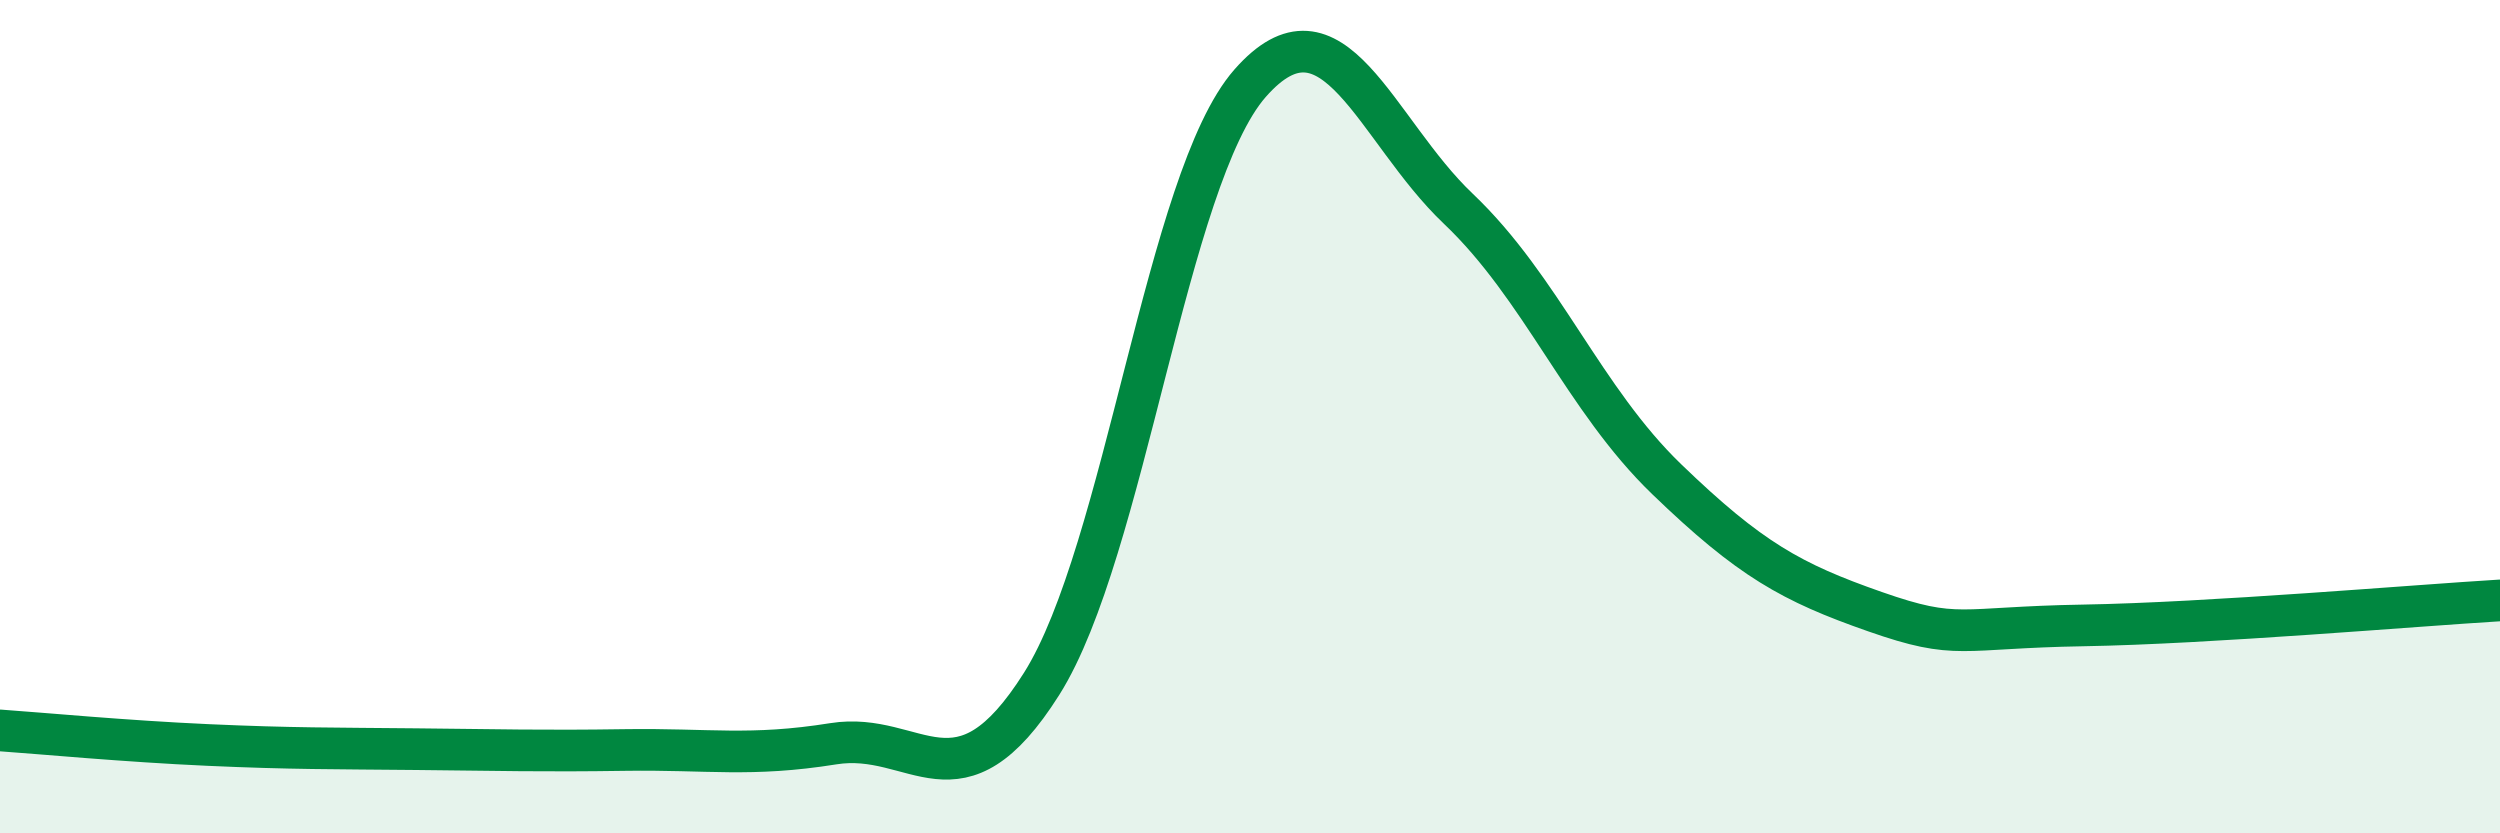
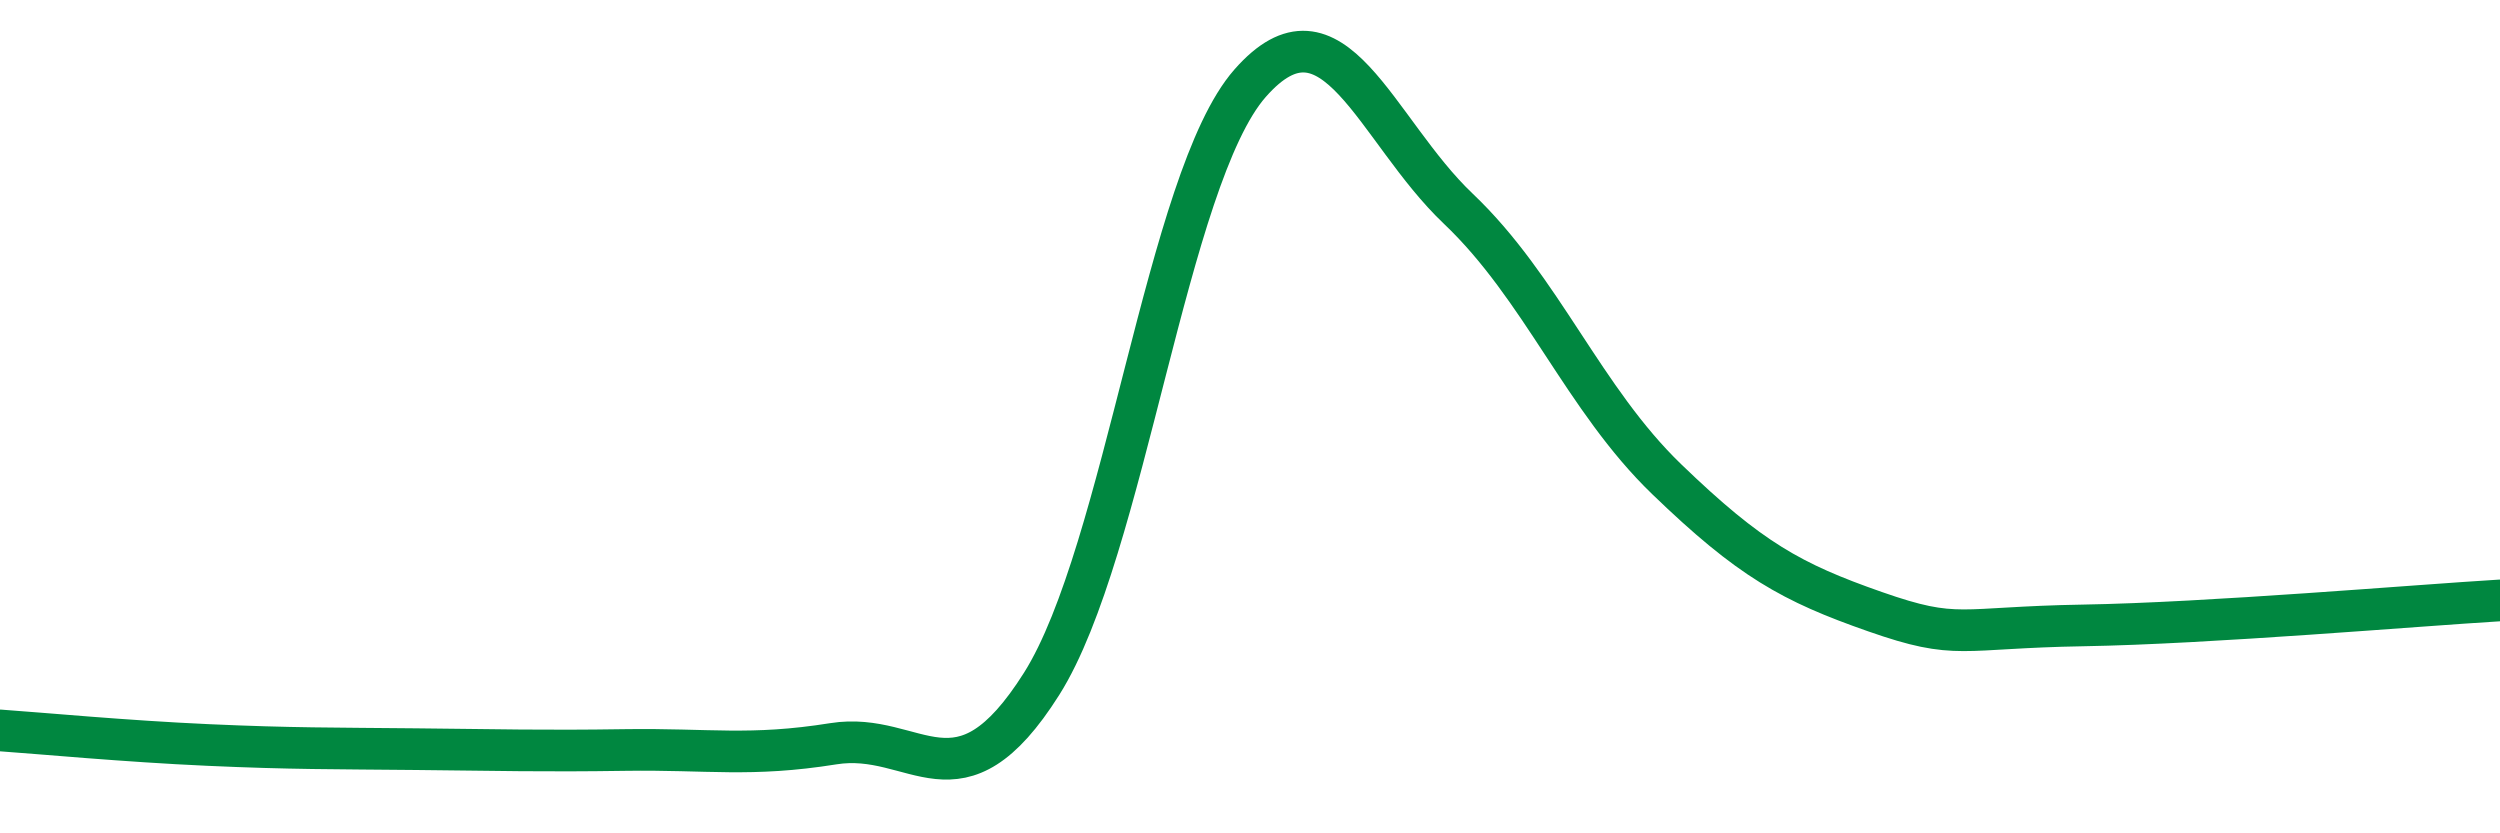
<svg xmlns="http://www.w3.org/2000/svg" width="60" height="20" viewBox="0 0 60 20">
-   <path d="M 0,17.53 C 1,17.6 3,17.79 5,17.88 C 7,17.97 8,17.96 10,17.98 C 12,18 13,18.03 15,18 C 17,17.97 18,18.17 20,17.85 C 22,17.53 23,19.58 25,16.41 C 27,13.24 28,4.28 30,2 C 32,-0.28 33,3.11 35,5.01 C 37,6.91 38,9.57 40,11.5 C 42,13.43 43,13.98 45,14.68 C 47,15.38 47,15.06 50,15.01 C 53,14.96 58,14.53 60,14.41L60 20L0 20Z" fill="#008740" opacity="0.1" stroke-linecap="round" stroke-linejoin="round" />
  <path d="M 0,17.53 C 1,17.6 3,17.79 5,17.88 C 7,17.97 8,17.96 10,17.98 C 12,18 13,18.03 15,18 C 17,17.97 18,18.17 20,17.85 C 22,17.53 23,19.58 25,16.41 C 27,13.24 28,4.28 30,2 C 32,-0.28 33,3.11 35,5.01 C 37,6.91 38,9.57 40,11.5 C 42,13.43 43,13.98 45,14.68 C 47,15.38 47,15.06 50,15.01 C 53,14.96 58,14.53 60,14.41" stroke="#008740" stroke-width="1" fill="none" stroke-linecap="round" stroke-linejoin="round" />
</svg>